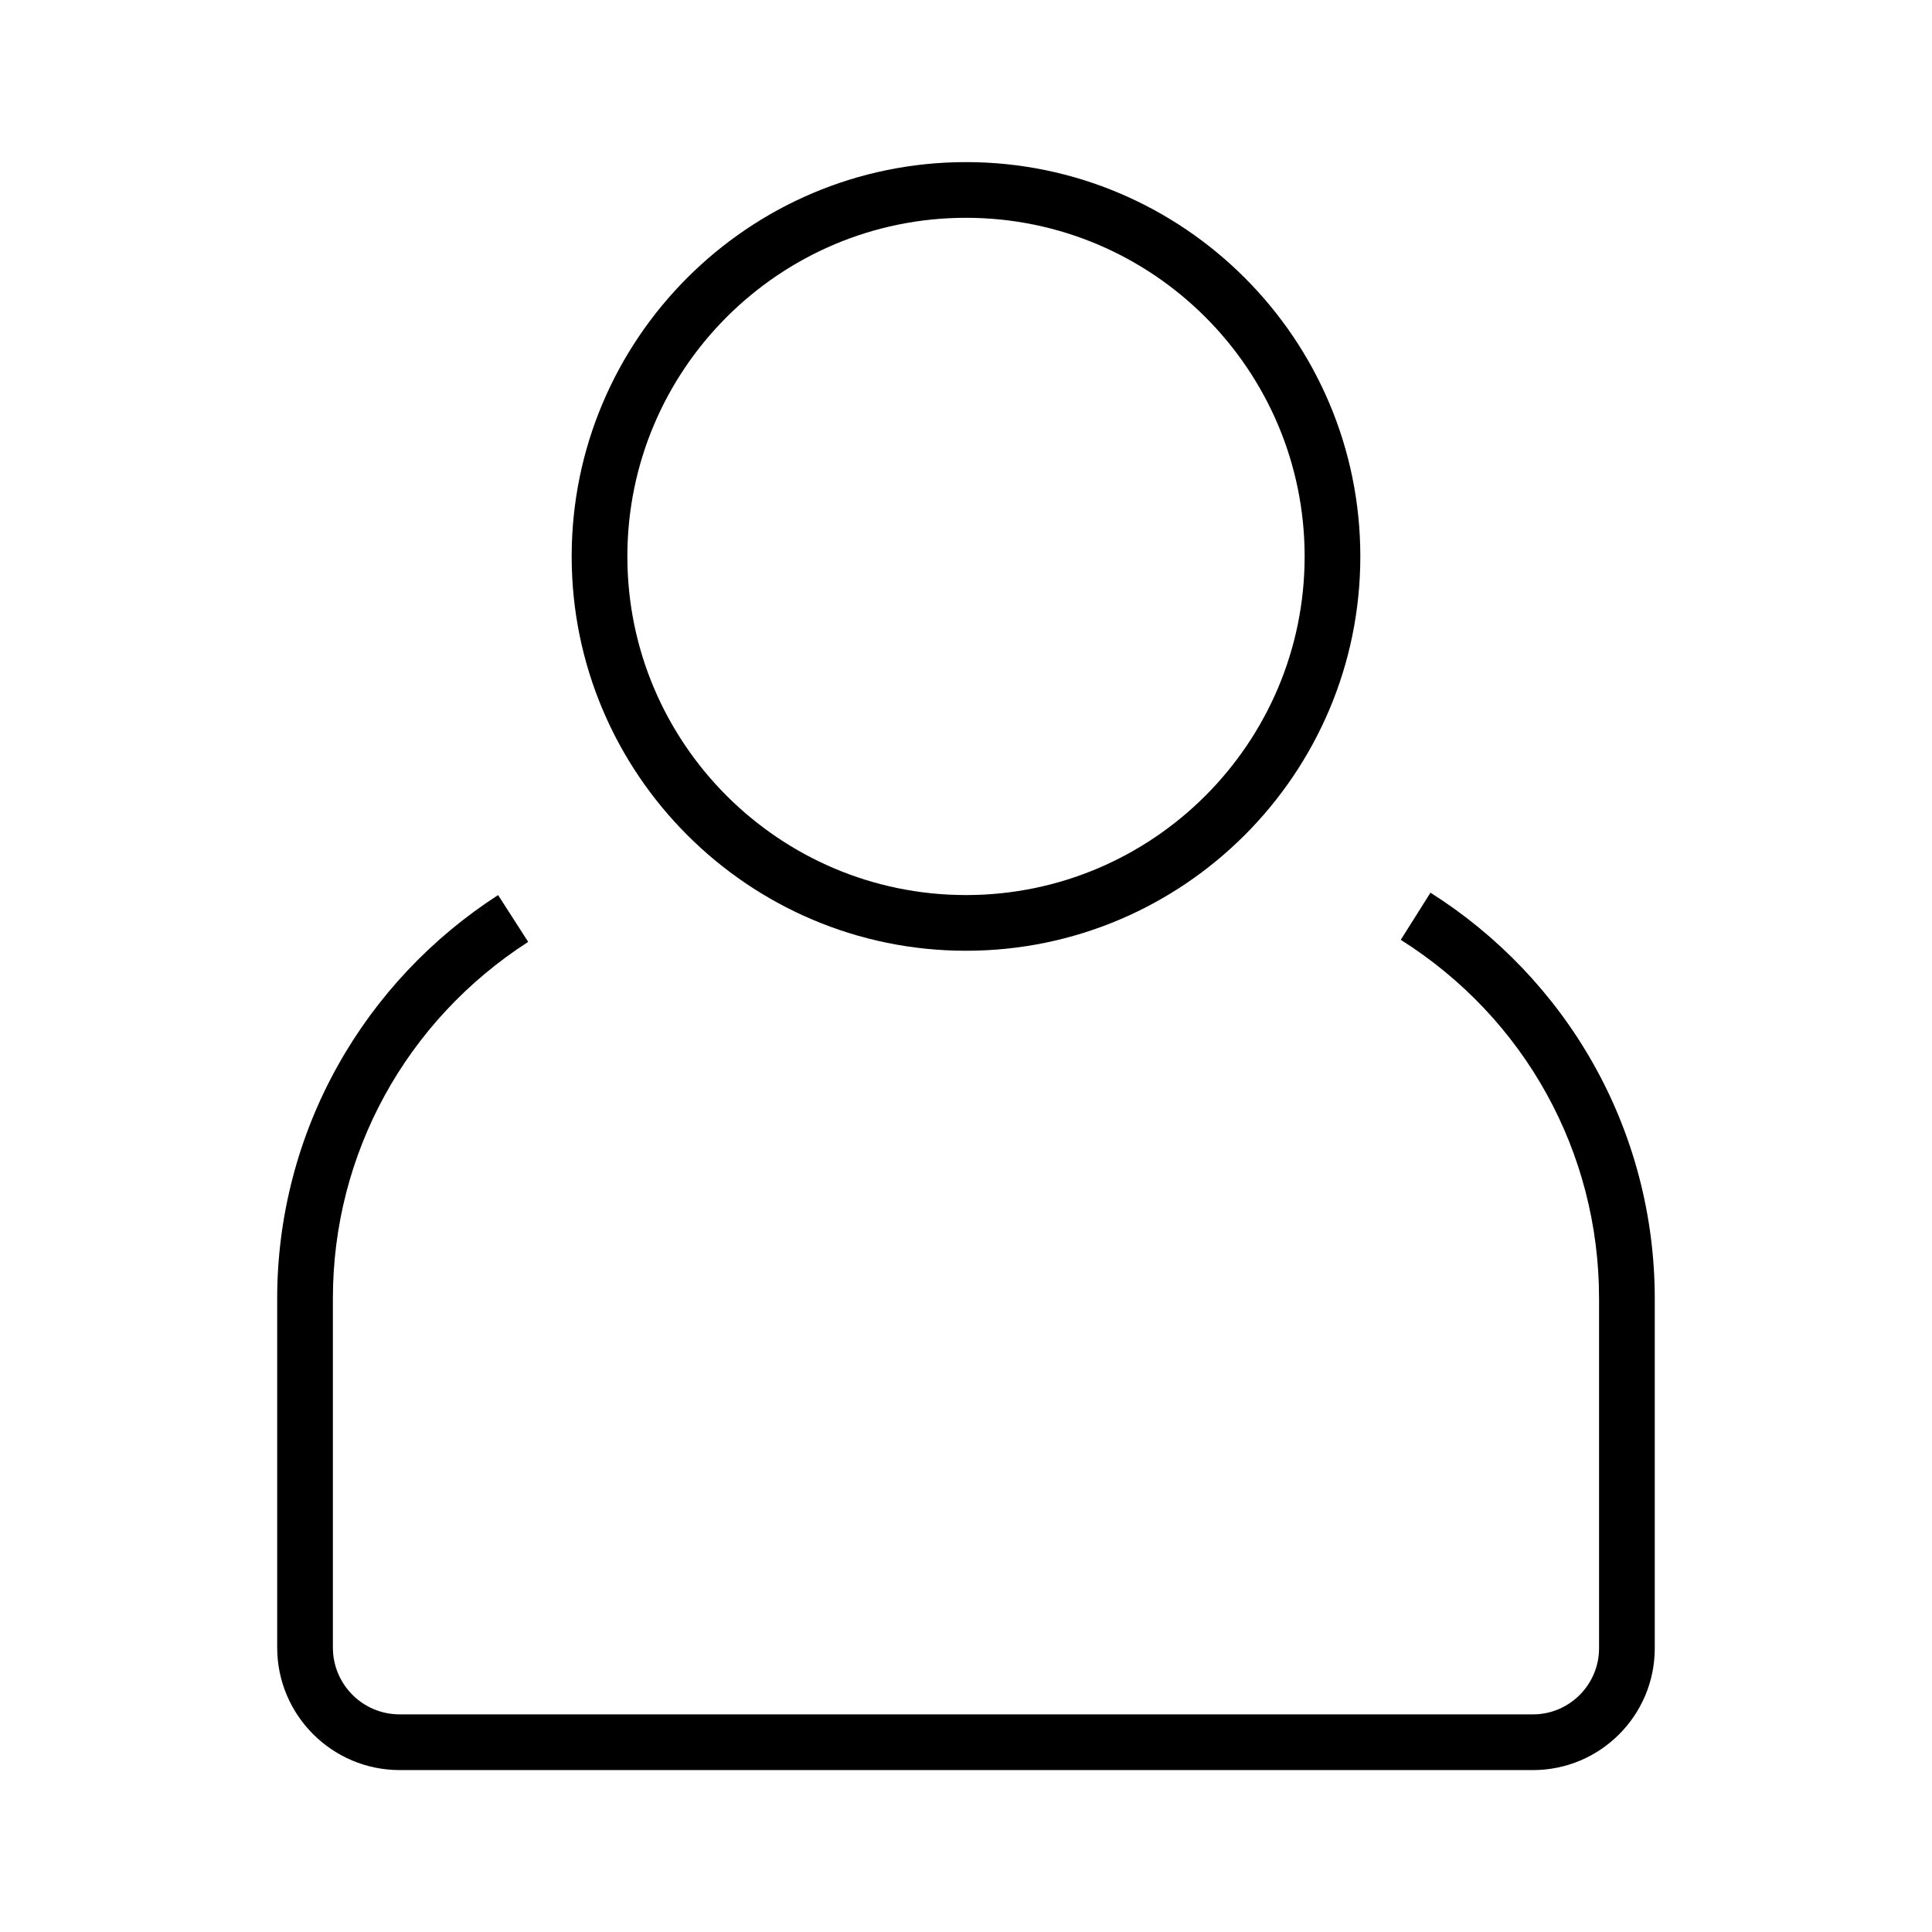
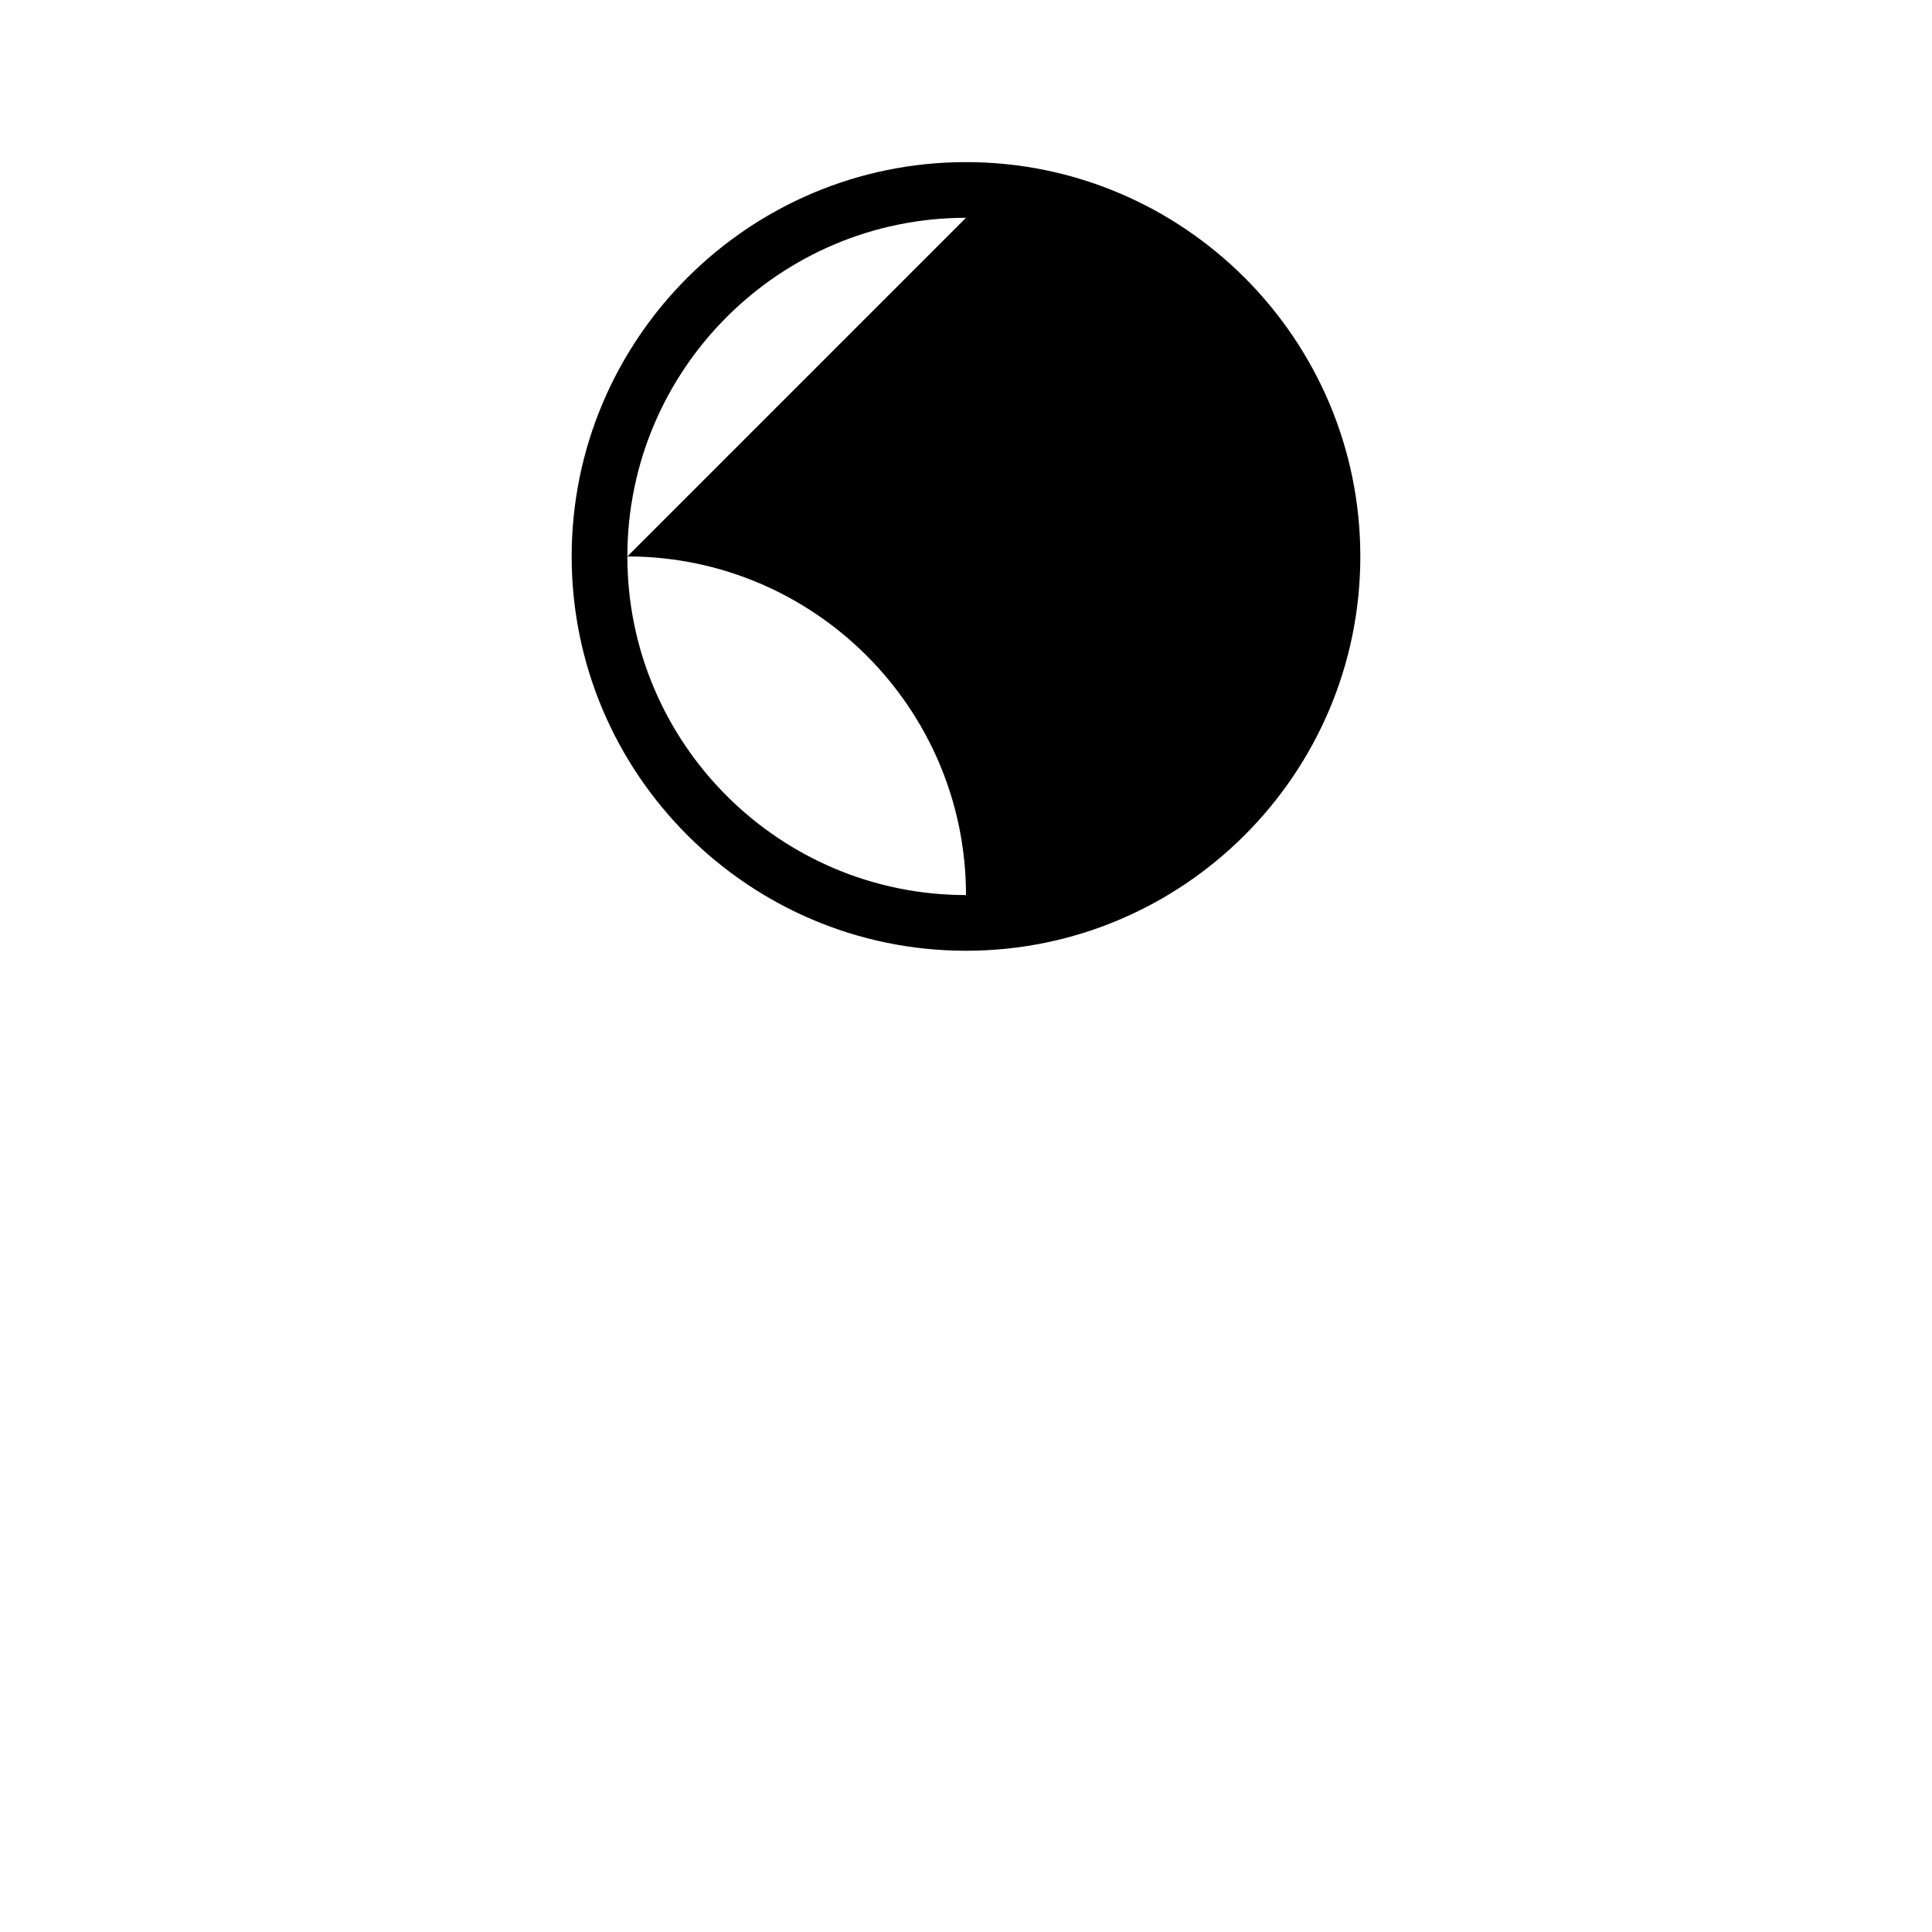
<svg xmlns="http://www.w3.org/2000/svg" fill="#000000" width="800px" height="800px" version="1.1" viewBox="144 144 512 512">
  <g>
-     <path d="m400 395.96c-57.613 0-104.5-46.887-104.5-104.5-0.004-57.617 46.887-104.5 104.5-104.5s104.5 46.887 104.5 104.5c0 57.617-46.887 104.5-104.5 104.5zm0-194.24c-49.496 0-89.742 40.246-89.742 89.742 0 49.492 40.246 89.738 89.742 89.738s89.742-40.246 89.742-89.742c-0.004-49.492-40.25-89.738-89.742-89.738z" />
-     <path d="m550.25 613.09h-300.32c-17.91 0-32.473-14.562-32.473-32.473v-92.547c0-21.598 5.559-42.953 16.137-61.797 10.184-18.203 24.848-33.75 42.41-45.066l7.969 12.398c-32.418 20.91-51.754 56.188-51.754 94.465v92.547c0 9.789 7.922 17.711 17.711 17.711h300.32c9.645 0 17.516-7.871 17.516-17.516v-92.742c0-38.719-19.633-74.242-52.547-95.004l7.871-12.496c17.809 11.266 32.719 26.863 43.051 45.164 10.73 18.941 16.387 40.492 16.387 62.336v92.742c0 17.812-14.465 32.277-32.277 32.277z" />
+     <path d="m400 395.96c-57.613 0-104.5-46.887-104.5-104.5-0.004-57.617 46.887-104.5 104.5-104.5s104.5 46.887 104.5 104.5c0 57.617-46.887 104.5-104.5 104.5zm0-194.24c-49.496 0-89.742 40.246-89.742 89.742 0 49.492 40.246 89.738 89.742 89.738c-0.004-49.492-40.25-89.738-89.742-89.738z" />
  </g>
</svg>